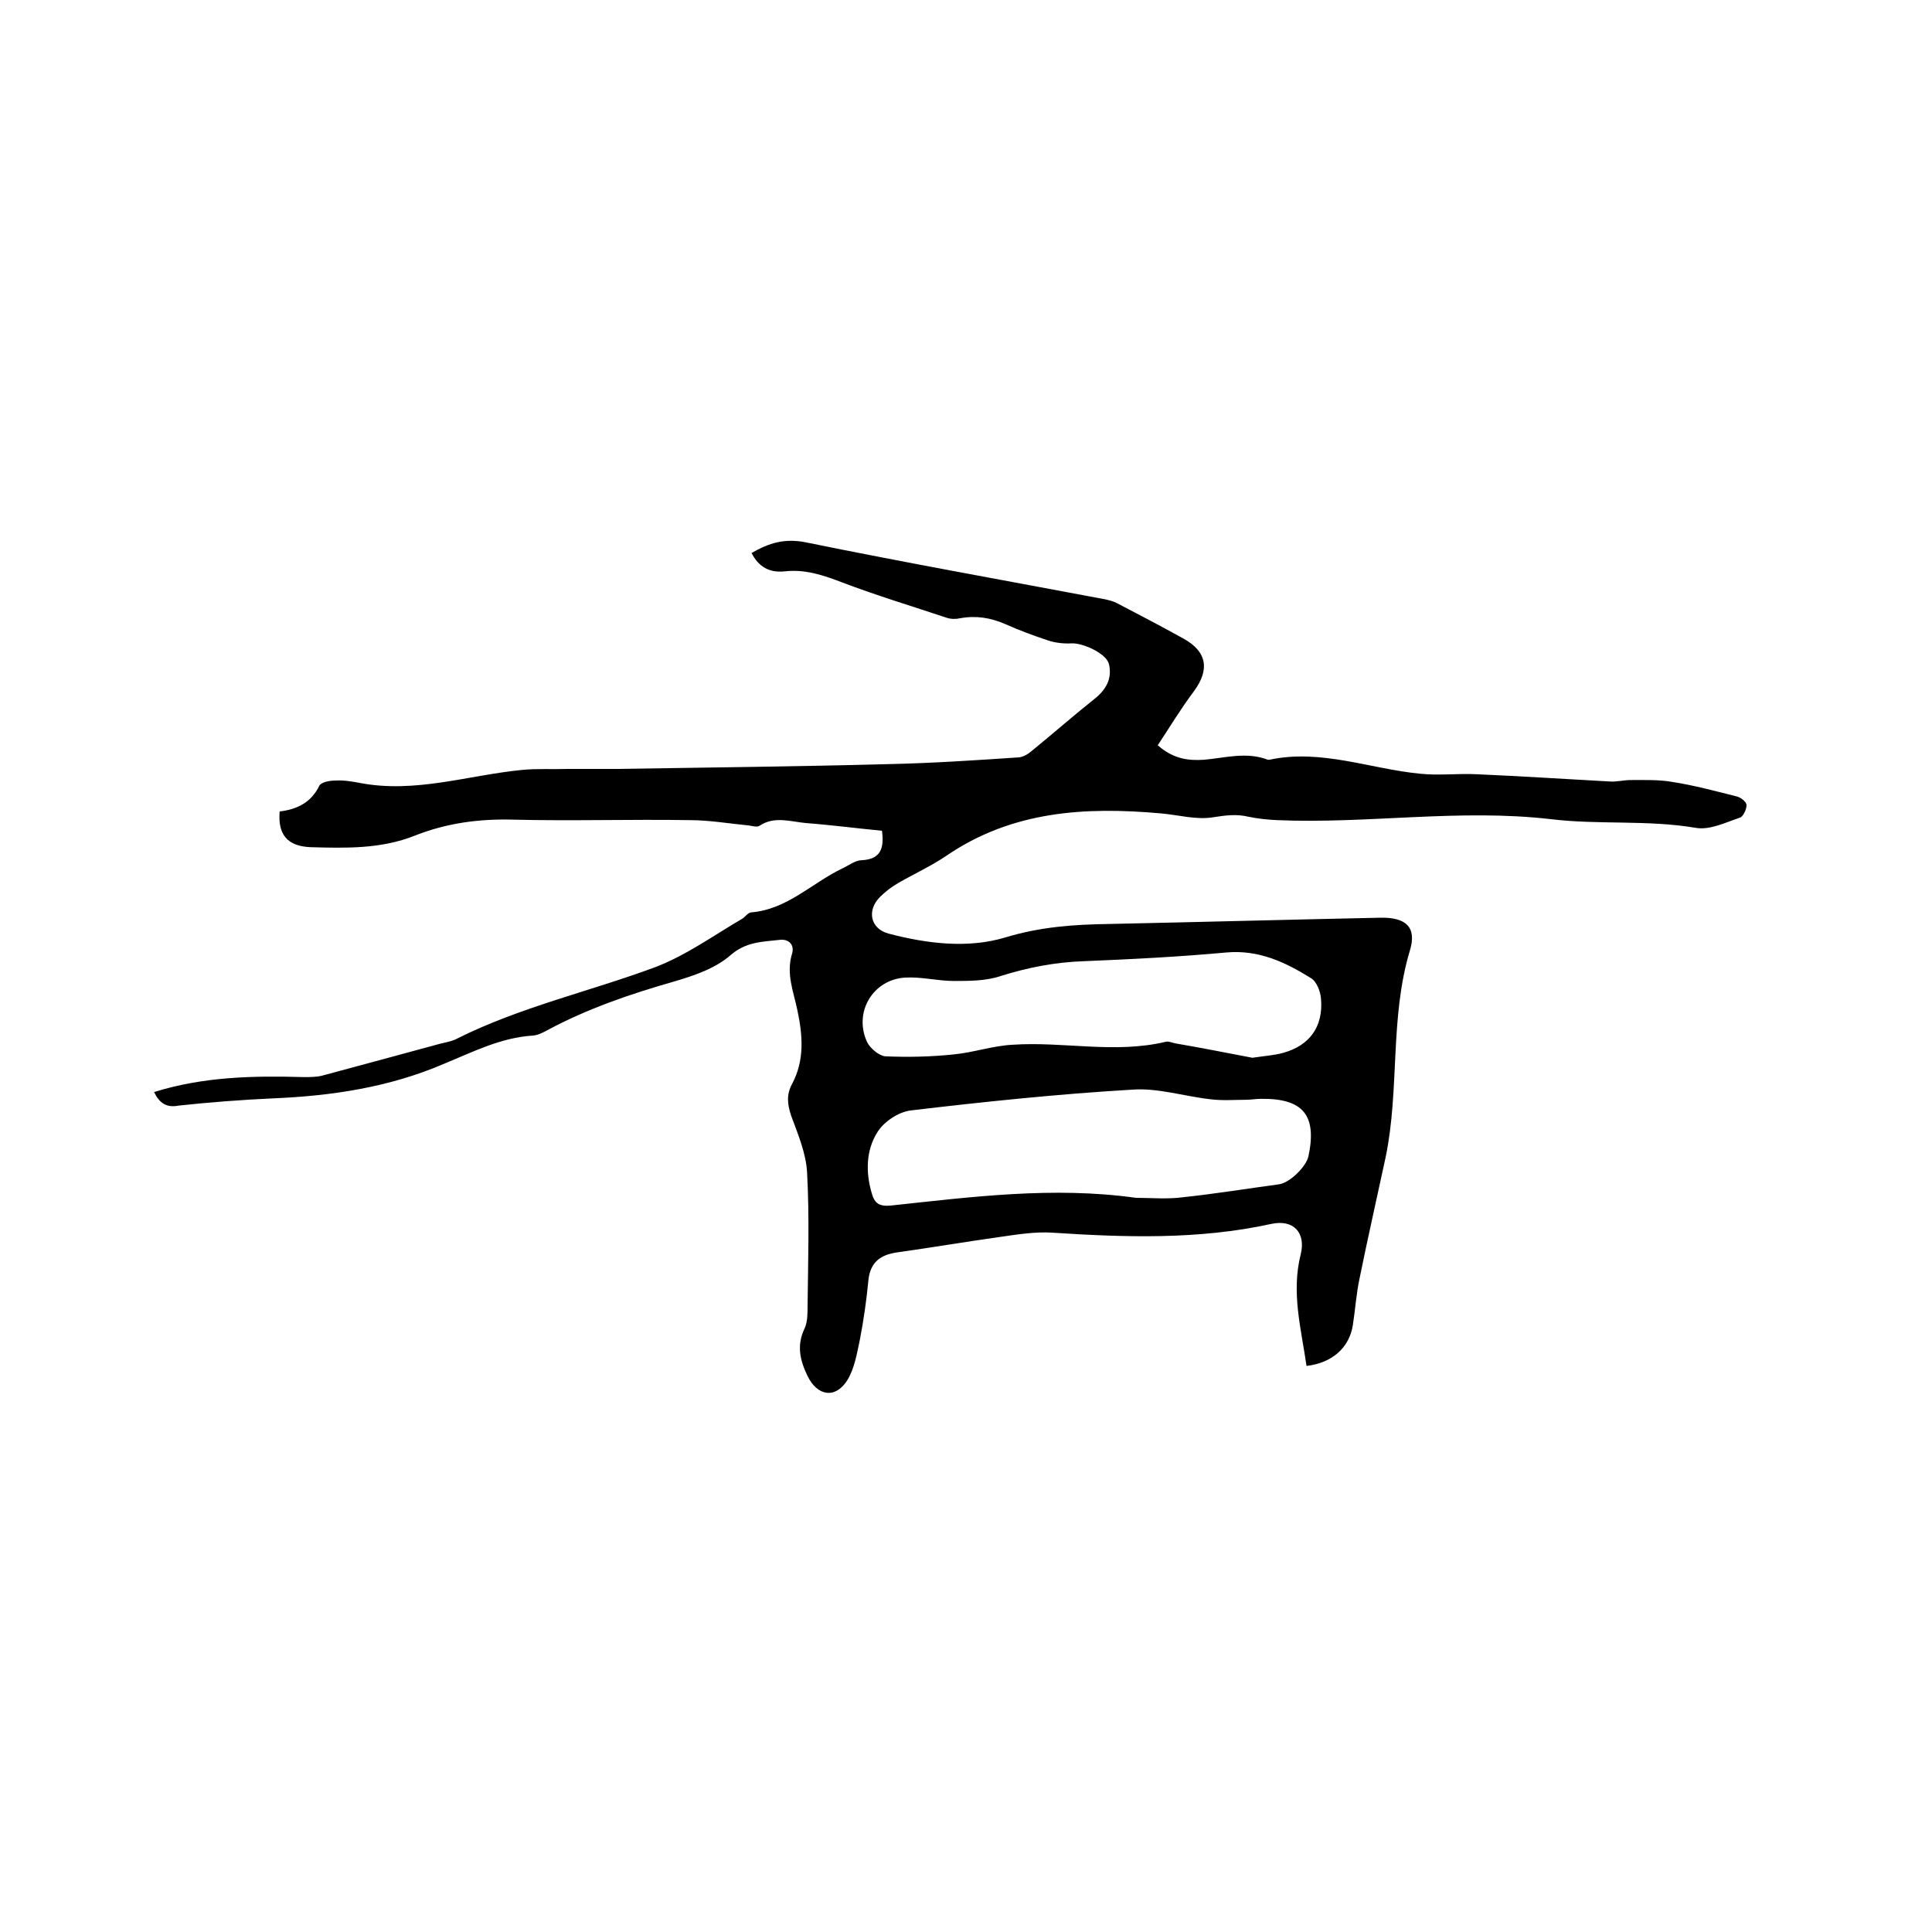
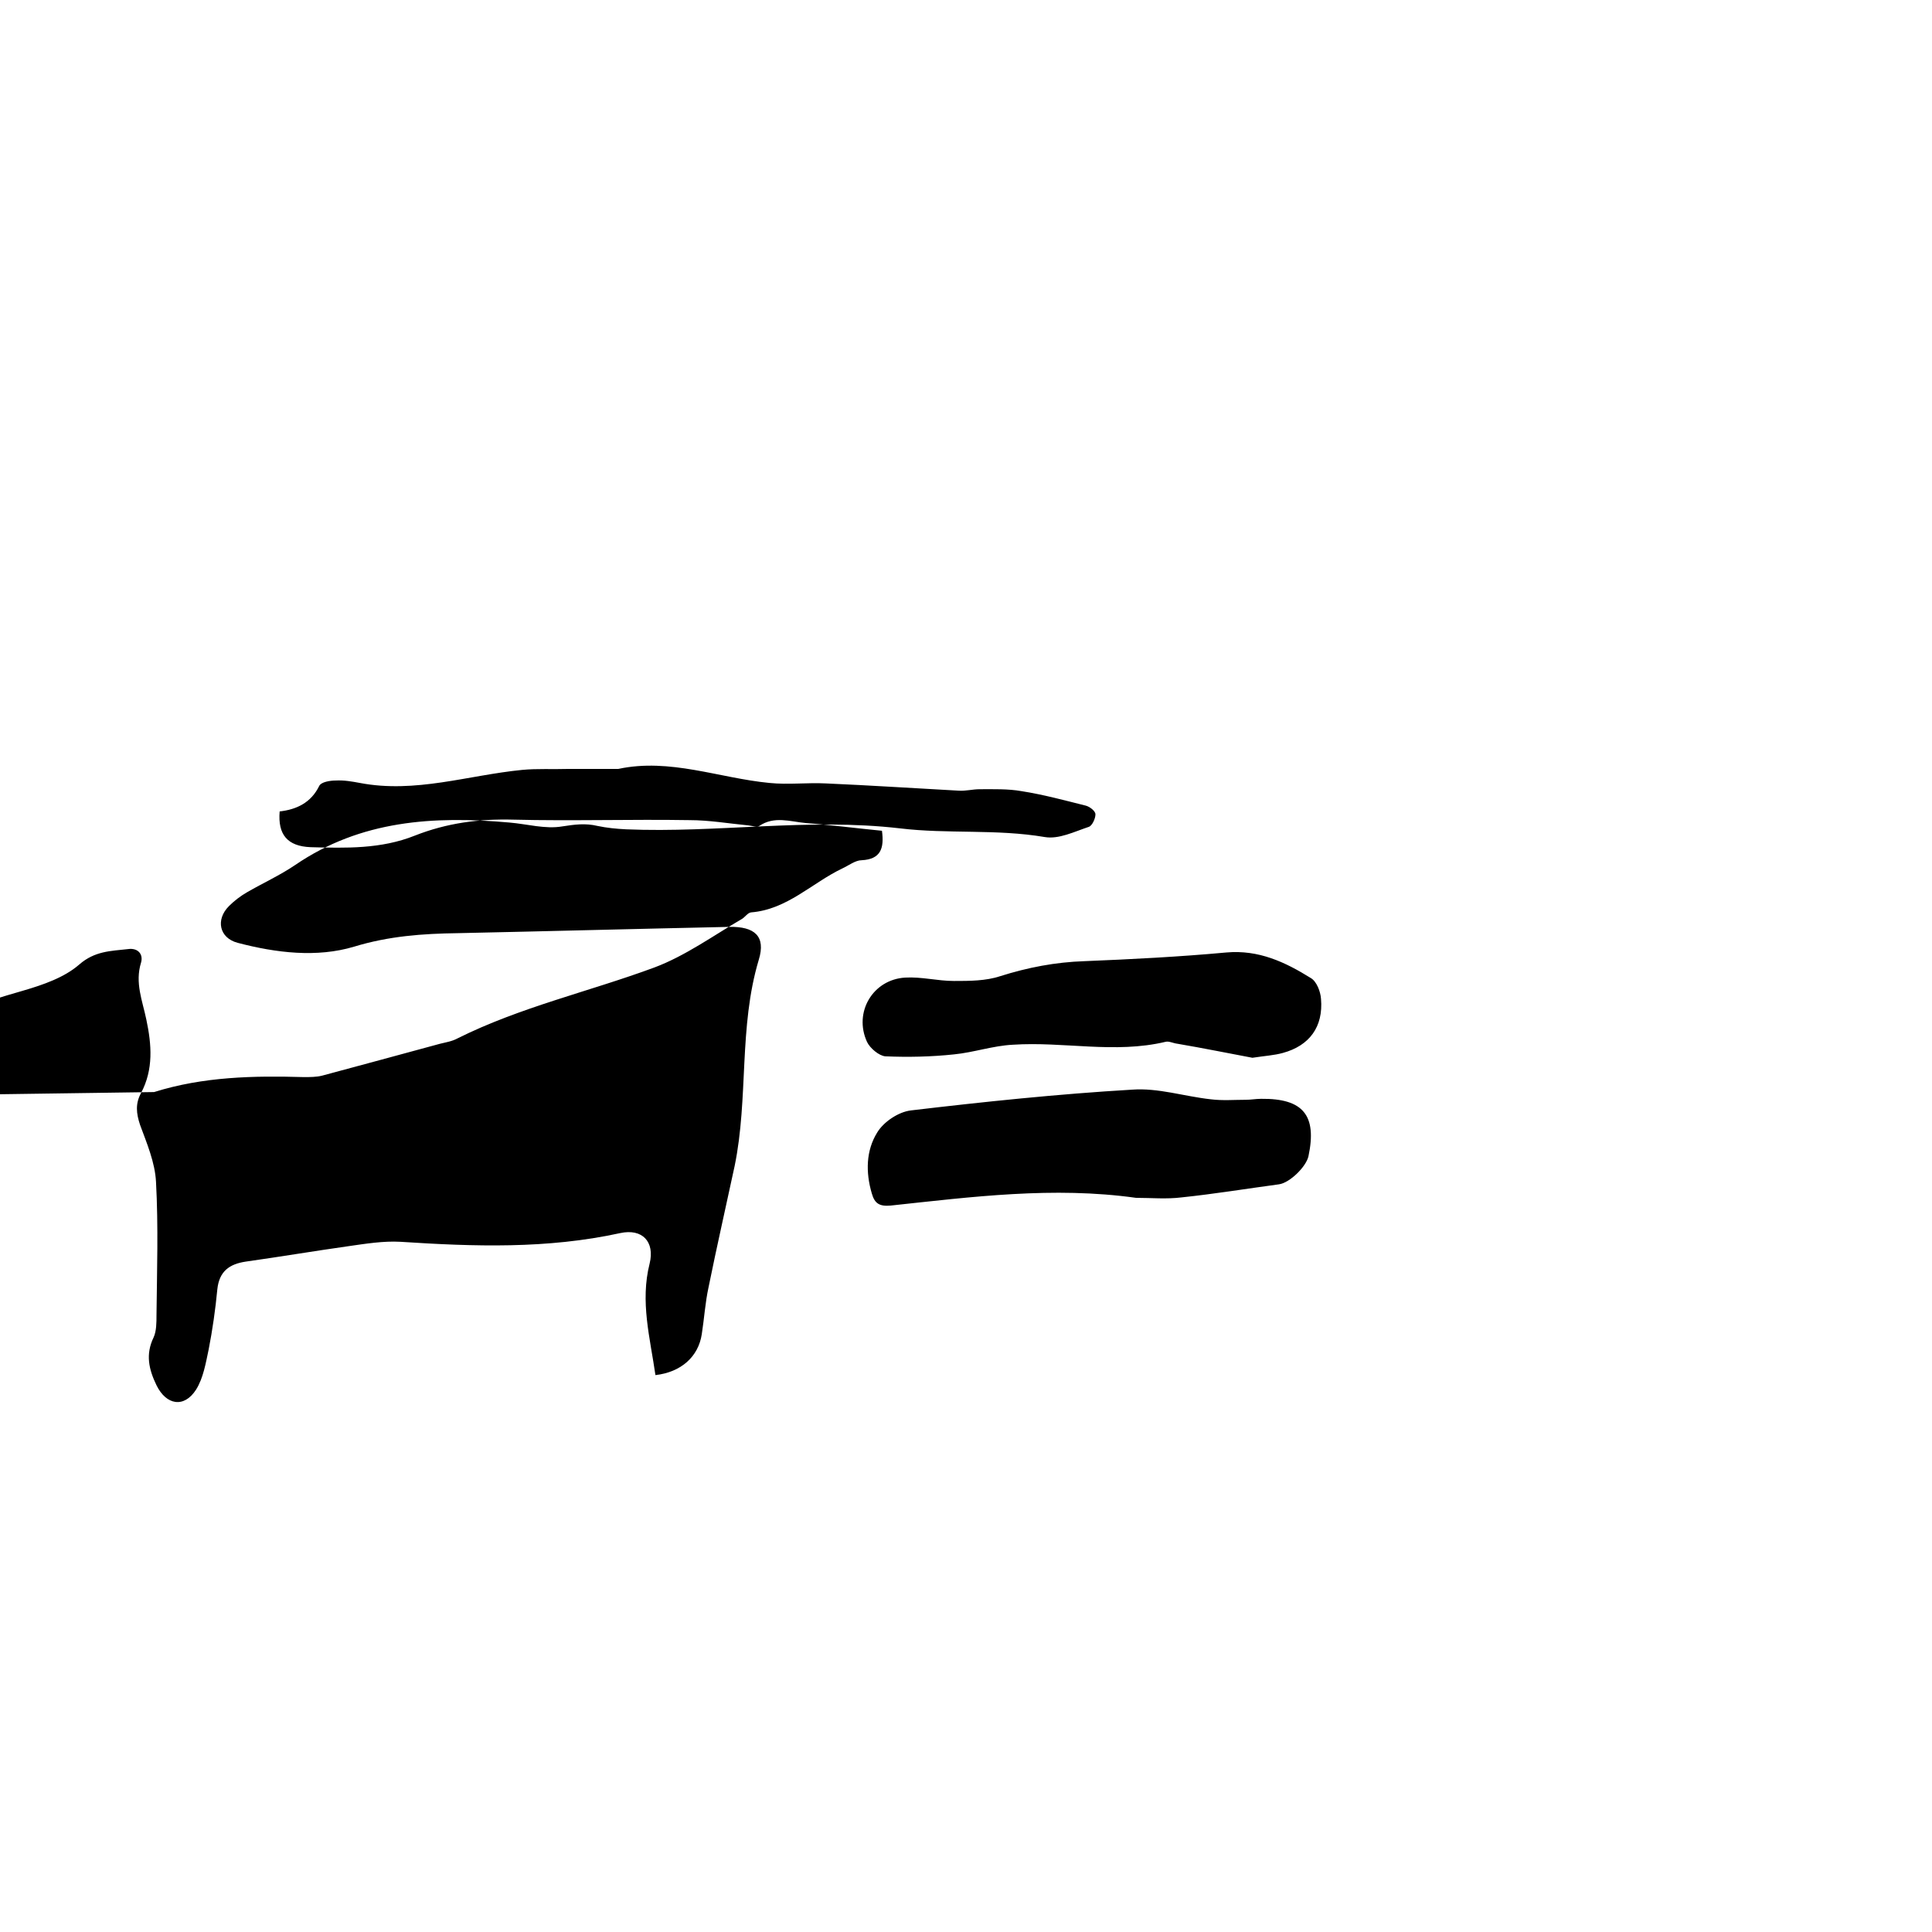
<svg xmlns="http://www.w3.org/2000/svg" enable-background="new 0 0 400 400" viewBox="0 0 400 400">
-   <path d="m31.9 226.1c10.2-3.2 20.6-3.4 31-3.1 1.3 0 2.6 0 3.8-.3 8.2-2.2 16.3-4.4 24.4-6.6 1.2-.3 2.5-.5 3.6-1.1 13-6.5 27.3-9.7 40.8-14.7 6.4-2.4 12.2-6.6 18.2-10.1.6-.4 1.1-1.2 1.8-1.3 7.5-.6 12.6-6.1 18.9-9.1 1.3-.6 2.7-1.7 4-1.7 3.9-.2 4.7-2.4 4.2-6.1-5.2-.5-10.5-1.2-15.8-1.6-3.2-.3-6.5-1.5-9.6.6-.5.3-1.4 0-2.2-.1-4.1-.4-8.2-1.1-12.2-1.1-12.2-.2-24.4.2-36.5-.1-7.1-.2-13.8.7-20.4 3.3-7 2.8-14.3 2.6-21.6 2.4-4.8-.2-6.8-2.6-6.4-7.4 3.5-.4 6.5-1.8 8.2-5.3.4-.8 2.2-1.1 3.4-1.1 1.7-.1 3.4.2 5 .5 11.5 2.2 22.4-1.6 33.6-2.7 3.1-.3 6.3-.1 9.5-.2h10.1c18.8-.3 37.6-.5 56.4-1 9-.2 18-.8 26.9-1.4.9-.1 1.9-.7 2.7-1.4 4.3-3.5 8.5-7.2 12.9-10.7 2.4-1.9 3.7-4.2 3-7.2-.5-2.2-5.4-4.4-7.7-4.3-1.6.1-3.4-.1-4.9-.6-3-1-6-2.1-8.9-3.4-3-1.3-6-1.8-9.3-1.2-.9.2-1.9.2-2.8-.1-7.2-2.4-14.5-4.6-21.6-7.3-3.9-1.5-7.7-2.8-12-2.3-3.1.3-5.3-.9-6.8-3.8 3.6-2.1 6.9-3.1 11.3-2.2 20.6 4.2 41.3 7.9 62 11.8.8.2 1.7.4 2.4.8 4.6 2.4 9.2 4.8 13.7 7.3 4.9 2.7 5.5 6.4 2.2 10.9-2.7 3.6-5 7.4-7.5 11.2 3.3 2.9 6.4 3.2 9.6 3 4.4-.4 8.8-1.7 13.2 0h.3c10.7-2.3 20.9 1.9 31.3 2.9 3.9.4 7.8-.1 11.7.1 9.2.4 18.3 1 27.5 1.5 1.4.1 2.9-.3 4.3-.3 2.9 0 5.9-.1 8.7.4 4.5.7 8.9 1.9 13.3 3 .8.2 2 1.1 2 1.8 0 .9-.7 2.4-1.4 2.6-3 1-6.2 2.6-9.1 2.1-10-1.7-20.1-.6-30-1.8-19-2.2-37.8 1-56.7.2-2-.1-4-.3-5.9-.7-2.5-.6-4.7-.3-7.3.1-3.5.6-7.3-.5-10.9-.8-15.7-1.4-30.8-.5-44.4 8.8-3.1 2.1-6.6 3.7-9.9 5.6-1.4.8-2.7 1.8-3.8 2.9-2.8 2.8-2 6.6 1.8 7.6 8 2.1 16.4 3.1 24.1.8 7.2-2.2 14.2-2.7 21.5-2.8 18.7-.4 37.4-.9 56.2-1.3 5.2-.1 7.6 1.9 6.1 6.8-4.2 14-2.1 28.6-5 42.7-1.8 8.4-3.7 16.7-5.4 25.1-.7 3.2-.9 6.5-1.4 9.7-.7 4.7-4.3 7.9-9.6 8.5-1.1-7.7-3.2-15.2-1.2-23.1 1.1-4.5-1.5-7.3-6.1-6.3-15.1 3.3-30.2 2.8-45.5 1.8-3.5-.2-7.2.4-10.7.9-7.1 1-14.2 2.2-21.3 3.2-3.4.5-5.5 2-5.9 5.7-.4 4.2-1 8.4-1.8 12.5-.6 2.8-1.1 5.9-2.6 8.3-2.5 3.9-6.2 3.2-8.2-.9-1.6-3.3-2.3-6.4-.6-9.9.6-1.3.6-3.1.6-4.6.1-9.2.4-18.4-.1-27.6-.2-4-1.9-8-3.3-11.8-.8-2.4-1-4.4.2-6.6 2.6-4.9 2.2-10 1.1-15.2-.8-3.9-2.4-7.6-1.1-11.8.5-1.7-.6-3.1-2.7-2.8-3.6.4-6.9.4-10.1 3.2-3.1 2.7-7.5 4.2-11.6 5.4-9.1 2.6-17.9 5.6-26.3 10.1-.9.5-1.9 1-2.9 1.1-6.7.4-12.5 3.4-18.6 5.9-11.2 4.8-23.1 6.6-35.2 7.1-6.5.3-13.1.8-19.6 1.5-2.5.5-4-.5-5.1-2.8zm203.3 21.9c3.2 0 6.3.3 9.5-.1 6.7-.7 13.4-1.8 20.1-2.7 2.2-.3 5.6-3.6 6.1-5.8 1.8-8.5-1.1-12-9.8-11.9-1.1 0-2.1.2-3.2.2-2.4 0-4.8.2-7.2-.1-5.5-.6-10.9-2.4-16.3-2-15.3.9-30.6 2.5-45.8 4.3-2.6.3-5.7 2.4-7 4.6-2.3 3.7-2.4 8.2-1.1 12.6.6 2.1 1.6 2.7 3.9 2.5 16.8-1.8 33.7-4 50.8-1.6zm24.1-29c2.6-.4 4.5-.5 6.3-1 5.5-1.5 8.4-5.4 7.9-11.2-.1-1.5-.9-3.6-2.1-4.3-5.3-3.3-10.8-5.9-17.5-5.3-9.8.9-19.6 1.4-29.4 1.8-6 .2-11.7 1.3-17.4 3.1-3 1-6.4 1-9.6 1-3.4 0-6.7-.9-10.1-.7-6.7.4-10.7 7.2-7.9 13.3.6 1.3 2.5 2.9 3.8 3 4.7.2 9.5.1 14.2-.4 4.1-.4 8.1-1.8 12.2-2 10.5-.7 21.1 1.9 31.6-.6.7-.2 1.6.3 2.5.4 5.3.9 10.7 2 15.5 2.9z" />
+   <path d="m31.9 226.1c10.2-3.2 20.6-3.4 31-3.1 1.3 0 2.6 0 3.8-.3 8.2-2.2 16.3-4.4 24.4-6.6 1.2-.3 2.5-.5 3.6-1.1 13-6.5 27.3-9.7 40.8-14.7 6.4-2.4 12.2-6.6 18.2-10.1.6-.4 1.1-1.2 1.8-1.3 7.5-.6 12.6-6.1 18.9-9.1 1.3-.6 2.7-1.7 4-1.7 3.9-.2 4.7-2.4 4.2-6.1-5.2-.5-10.5-1.2-15.8-1.6-3.2-.3-6.5-1.5-9.6.6-.5.3-1.4 0-2.2-.1-4.1-.4-8.2-1.1-12.2-1.1-12.2-.2-24.4.2-36.5-.1-7.1-.2-13.8.7-20.4 3.3-7 2.8-14.3 2.6-21.6 2.4-4.8-.2-6.8-2.6-6.4-7.4 3.5-.4 6.5-1.8 8.2-5.3.4-.8 2.2-1.1 3.4-1.1 1.7-.1 3.4.2 5 .5 11.5 2.2 22.4-1.6 33.6-2.7 3.1-.3 6.3-.1 9.5-.2h10.1h.3c10.7-2.3 20.9 1.9 31.3 2.9 3.9.4 7.8-.1 11.7.1 9.2.4 18.3 1 27.5 1.5 1.4.1 2.9-.3 4.3-.3 2.9 0 5.9-.1 8.7.4 4.5.7 8.9 1.9 13.3 3 .8.2 2 1.1 2 1.8 0 .9-.7 2.4-1.4 2.6-3 1-6.2 2.6-9.1 2.1-10-1.7-20.1-.6-30-1.8-19-2.2-37.8 1-56.7.2-2-.1-4-.3-5.9-.7-2.5-.6-4.7-.3-7.3.1-3.5.6-7.3-.5-10.9-.8-15.7-1.4-30.8-.5-44.4 8.8-3.1 2.1-6.6 3.7-9.9 5.6-1.4.8-2.7 1.8-3.8 2.9-2.8 2.8-2 6.6 1.8 7.6 8 2.1 16.4 3.1 24.1.8 7.2-2.2 14.2-2.7 21.5-2.8 18.7-.4 37.4-.9 56.2-1.3 5.2-.1 7.6 1.9 6.1 6.8-4.2 14-2.1 28.6-5 42.7-1.8 8.4-3.7 16.7-5.4 25.1-.7 3.2-.9 6.5-1.4 9.7-.7 4.7-4.3 7.9-9.6 8.5-1.1-7.7-3.2-15.2-1.2-23.1 1.1-4.5-1.5-7.3-6.1-6.3-15.1 3.3-30.2 2.8-45.5 1.8-3.5-.2-7.2.4-10.7.9-7.1 1-14.2 2.2-21.3 3.2-3.4.5-5.5 2-5.9 5.7-.4 4.2-1 8.4-1.8 12.5-.6 2.8-1.1 5.9-2.6 8.3-2.5 3.9-6.2 3.2-8.2-.9-1.6-3.3-2.3-6.4-.6-9.9.6-1.3.6-3.1.6-4.6.1-9.2.4-18.4-.1-27.6-.2-4-1.9-8-3.3-11.8-.8-2.4-1-4.4.2-6.6 2.6-4.9 2.2-10 1.1-15.2-.8-3.9-2.4-7.6-1.1-11.8.5-1.7-.6-3.1-2.7-2.8-3.6.4-6.9.4-10.1 3.2-3.1 2.7-7.5 4.2-11.6 5.4-9.1 2.6-17.9 5.6-26.3 10.1-.9.5-1.9 1-2.9 1.1-6.7.4-12.5 3.4-18.6 5.9-11.2 4.8-23.1 6.6-35.2 7.1-6.5.3-13.1.8-19.6 1.5-2.5.5-4-.5-5.1-2.8zm203.3 21.9c3.2 0 6.3.3 9.5-.1 6.7-.7 13.4-1.8 20.1-2.7 2.2-.3 5.6-3.6 6.1-5.8 1.8-8.5-1.1-12-9.8-11.9-1.1 0-2.1.2-3.2.2-2.4 0-4.8.2-7.2-.1-5.5-.6-10.9-2.4-16.3-2-15.3.9-30.6 2.5-45.8 4.3-2.6.3-5.7 2.4-7 4.6-2.3 3.7-2.4 8.2-1.1 12.6.6 2.1 1.6 2.7 3.9 2.5 16.8-1.8 33.7-4 50.8-1.6zm24.1-29c2.6-.4 4.5-.5 6.3-1 5.5-1.5 8.4-5.4 7.9-11.2-.1-1.5-.9-3.6-2.1-4.3-5.3-3.3-10.8-5.9-17.5-5.3-9.8.9-19.6 1.4-29.4 1.8-6 .2-11.7 1.3-17.4 3.1-3 1-6.4 1-9.6 1-3.4 0-6.7-.9-10.1-.7-6.7.4-10.7 7.2-7.9 13.3.6 1.3 2.5 2.9 3.8 3 4.7.2 9.5.1 14.2-.4 4.1-.4 8.1-1.8 12.2-2 10.5-.7 21.1 1.9 31.6-.6.7-.2 1.6.3 2.5.4 5.3.9 10.7 2 15.5 2.9z" />
</svg>